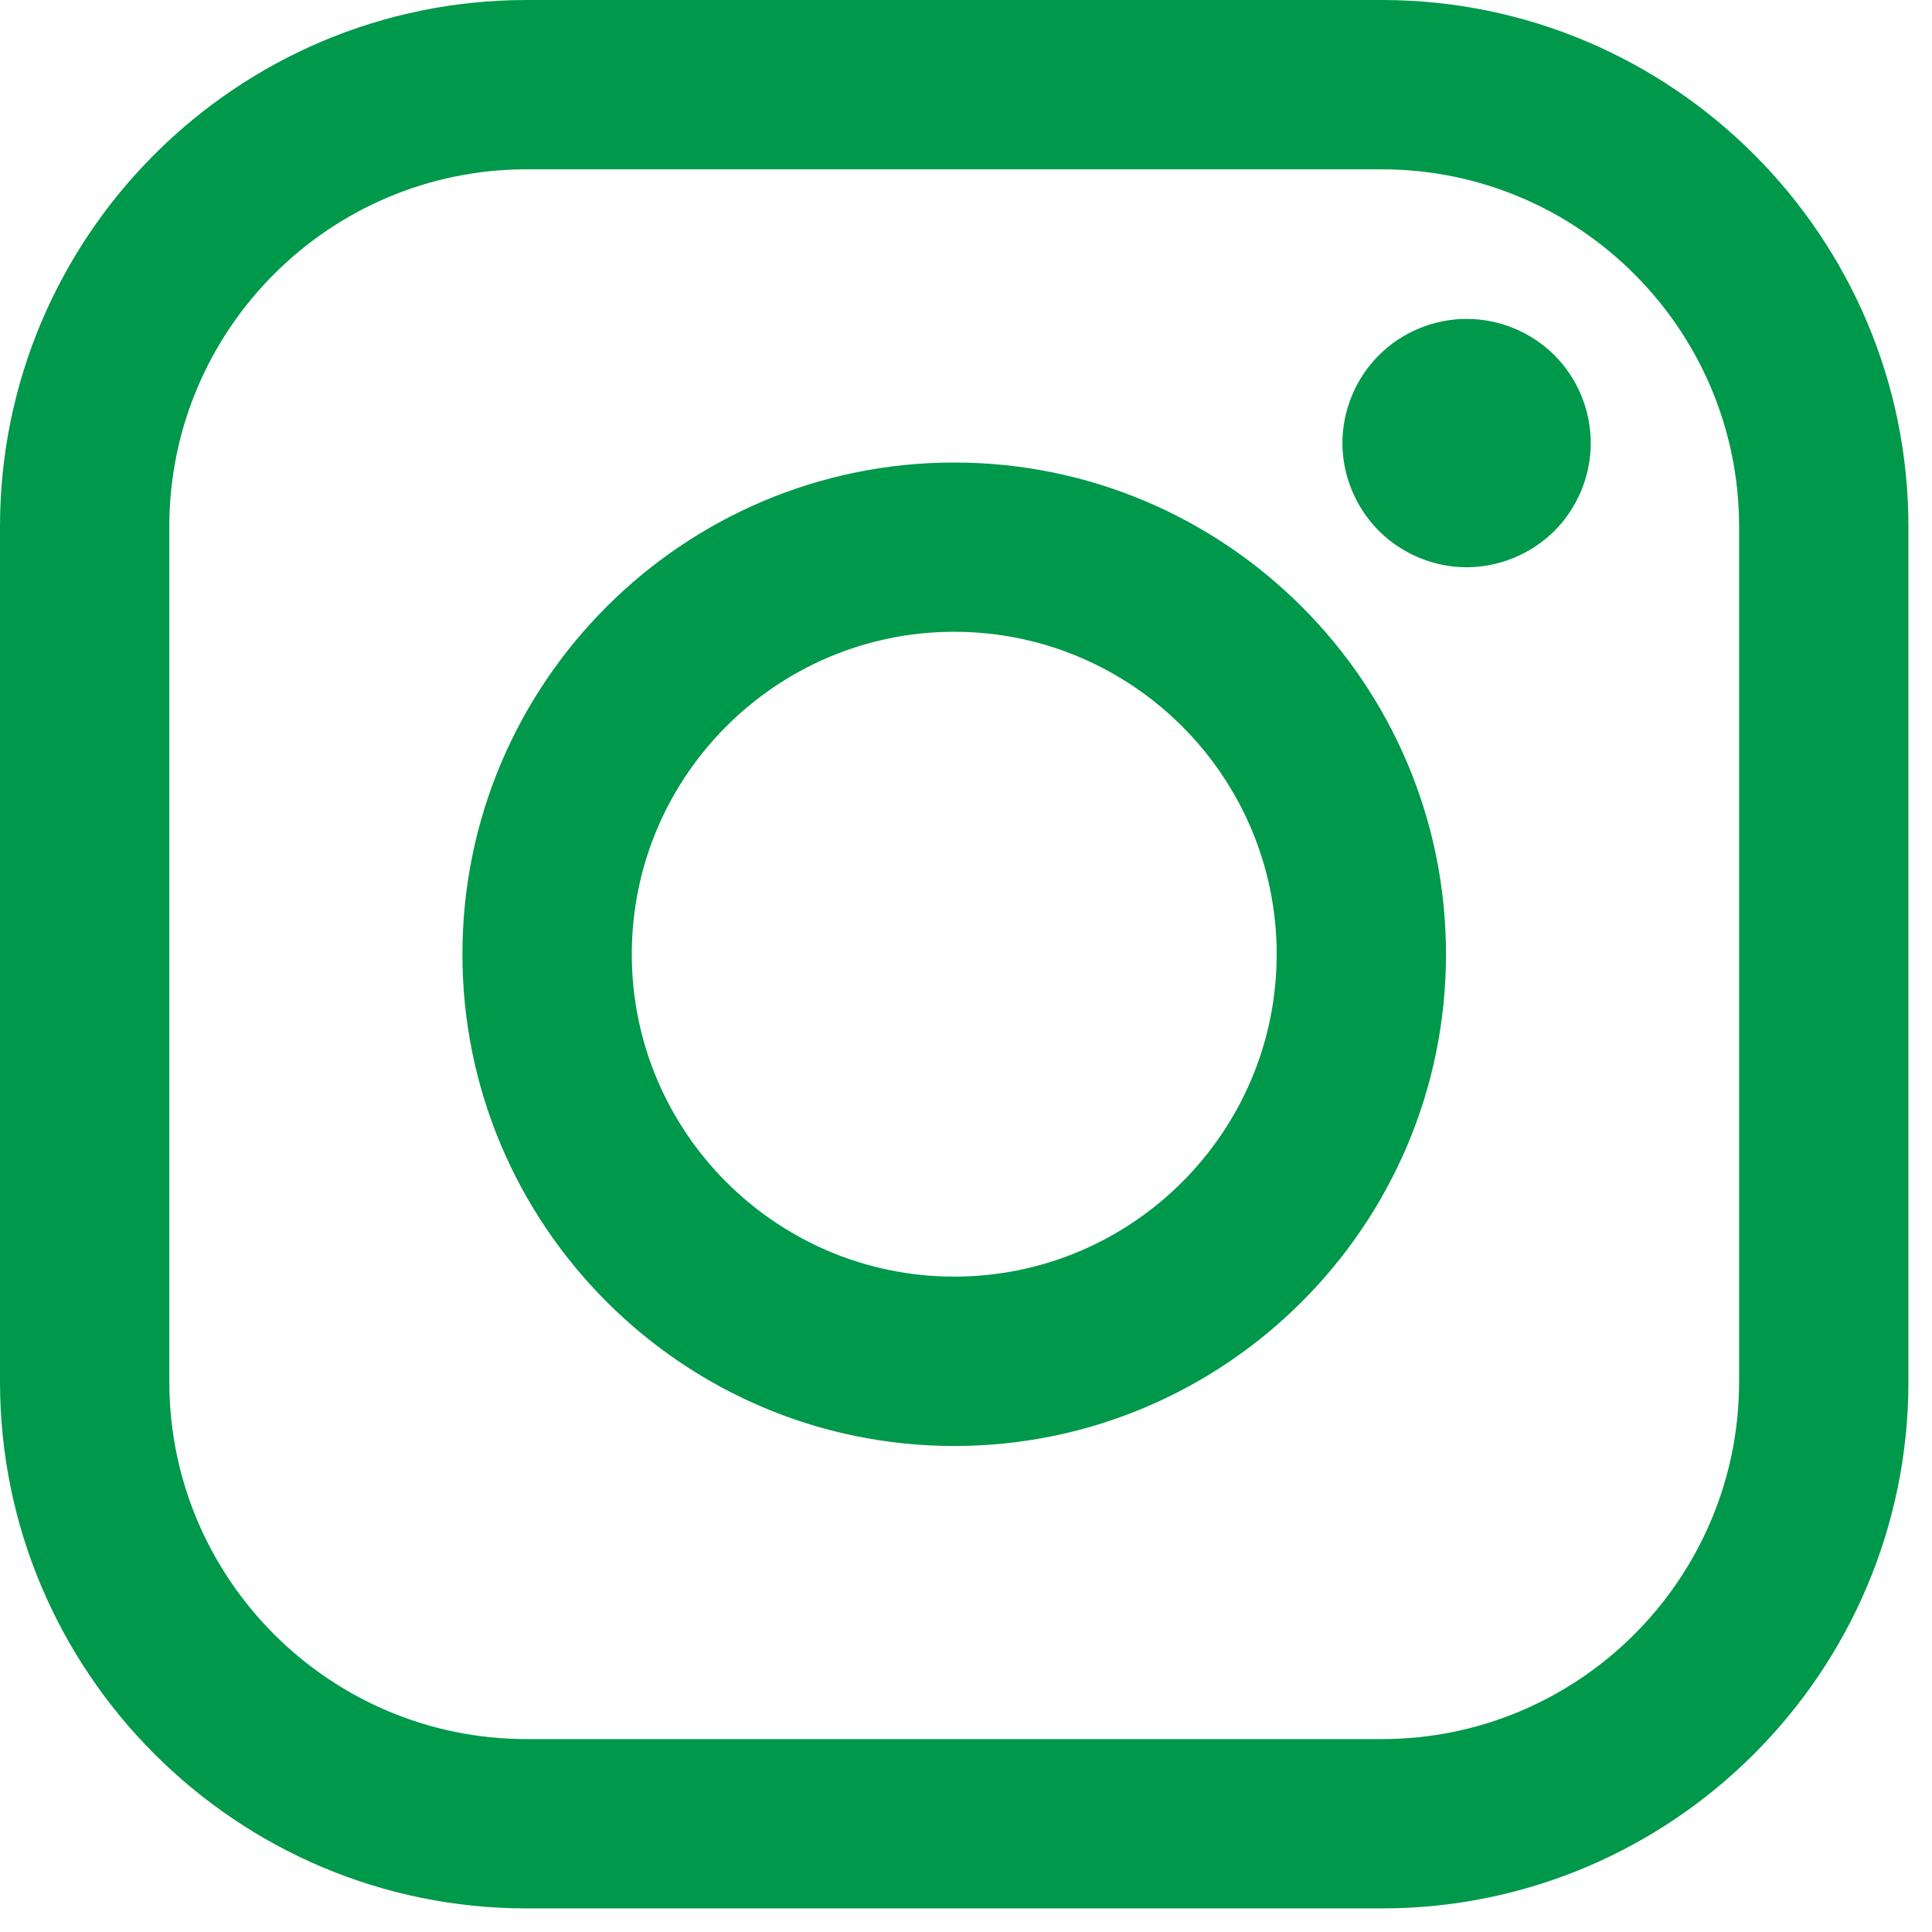
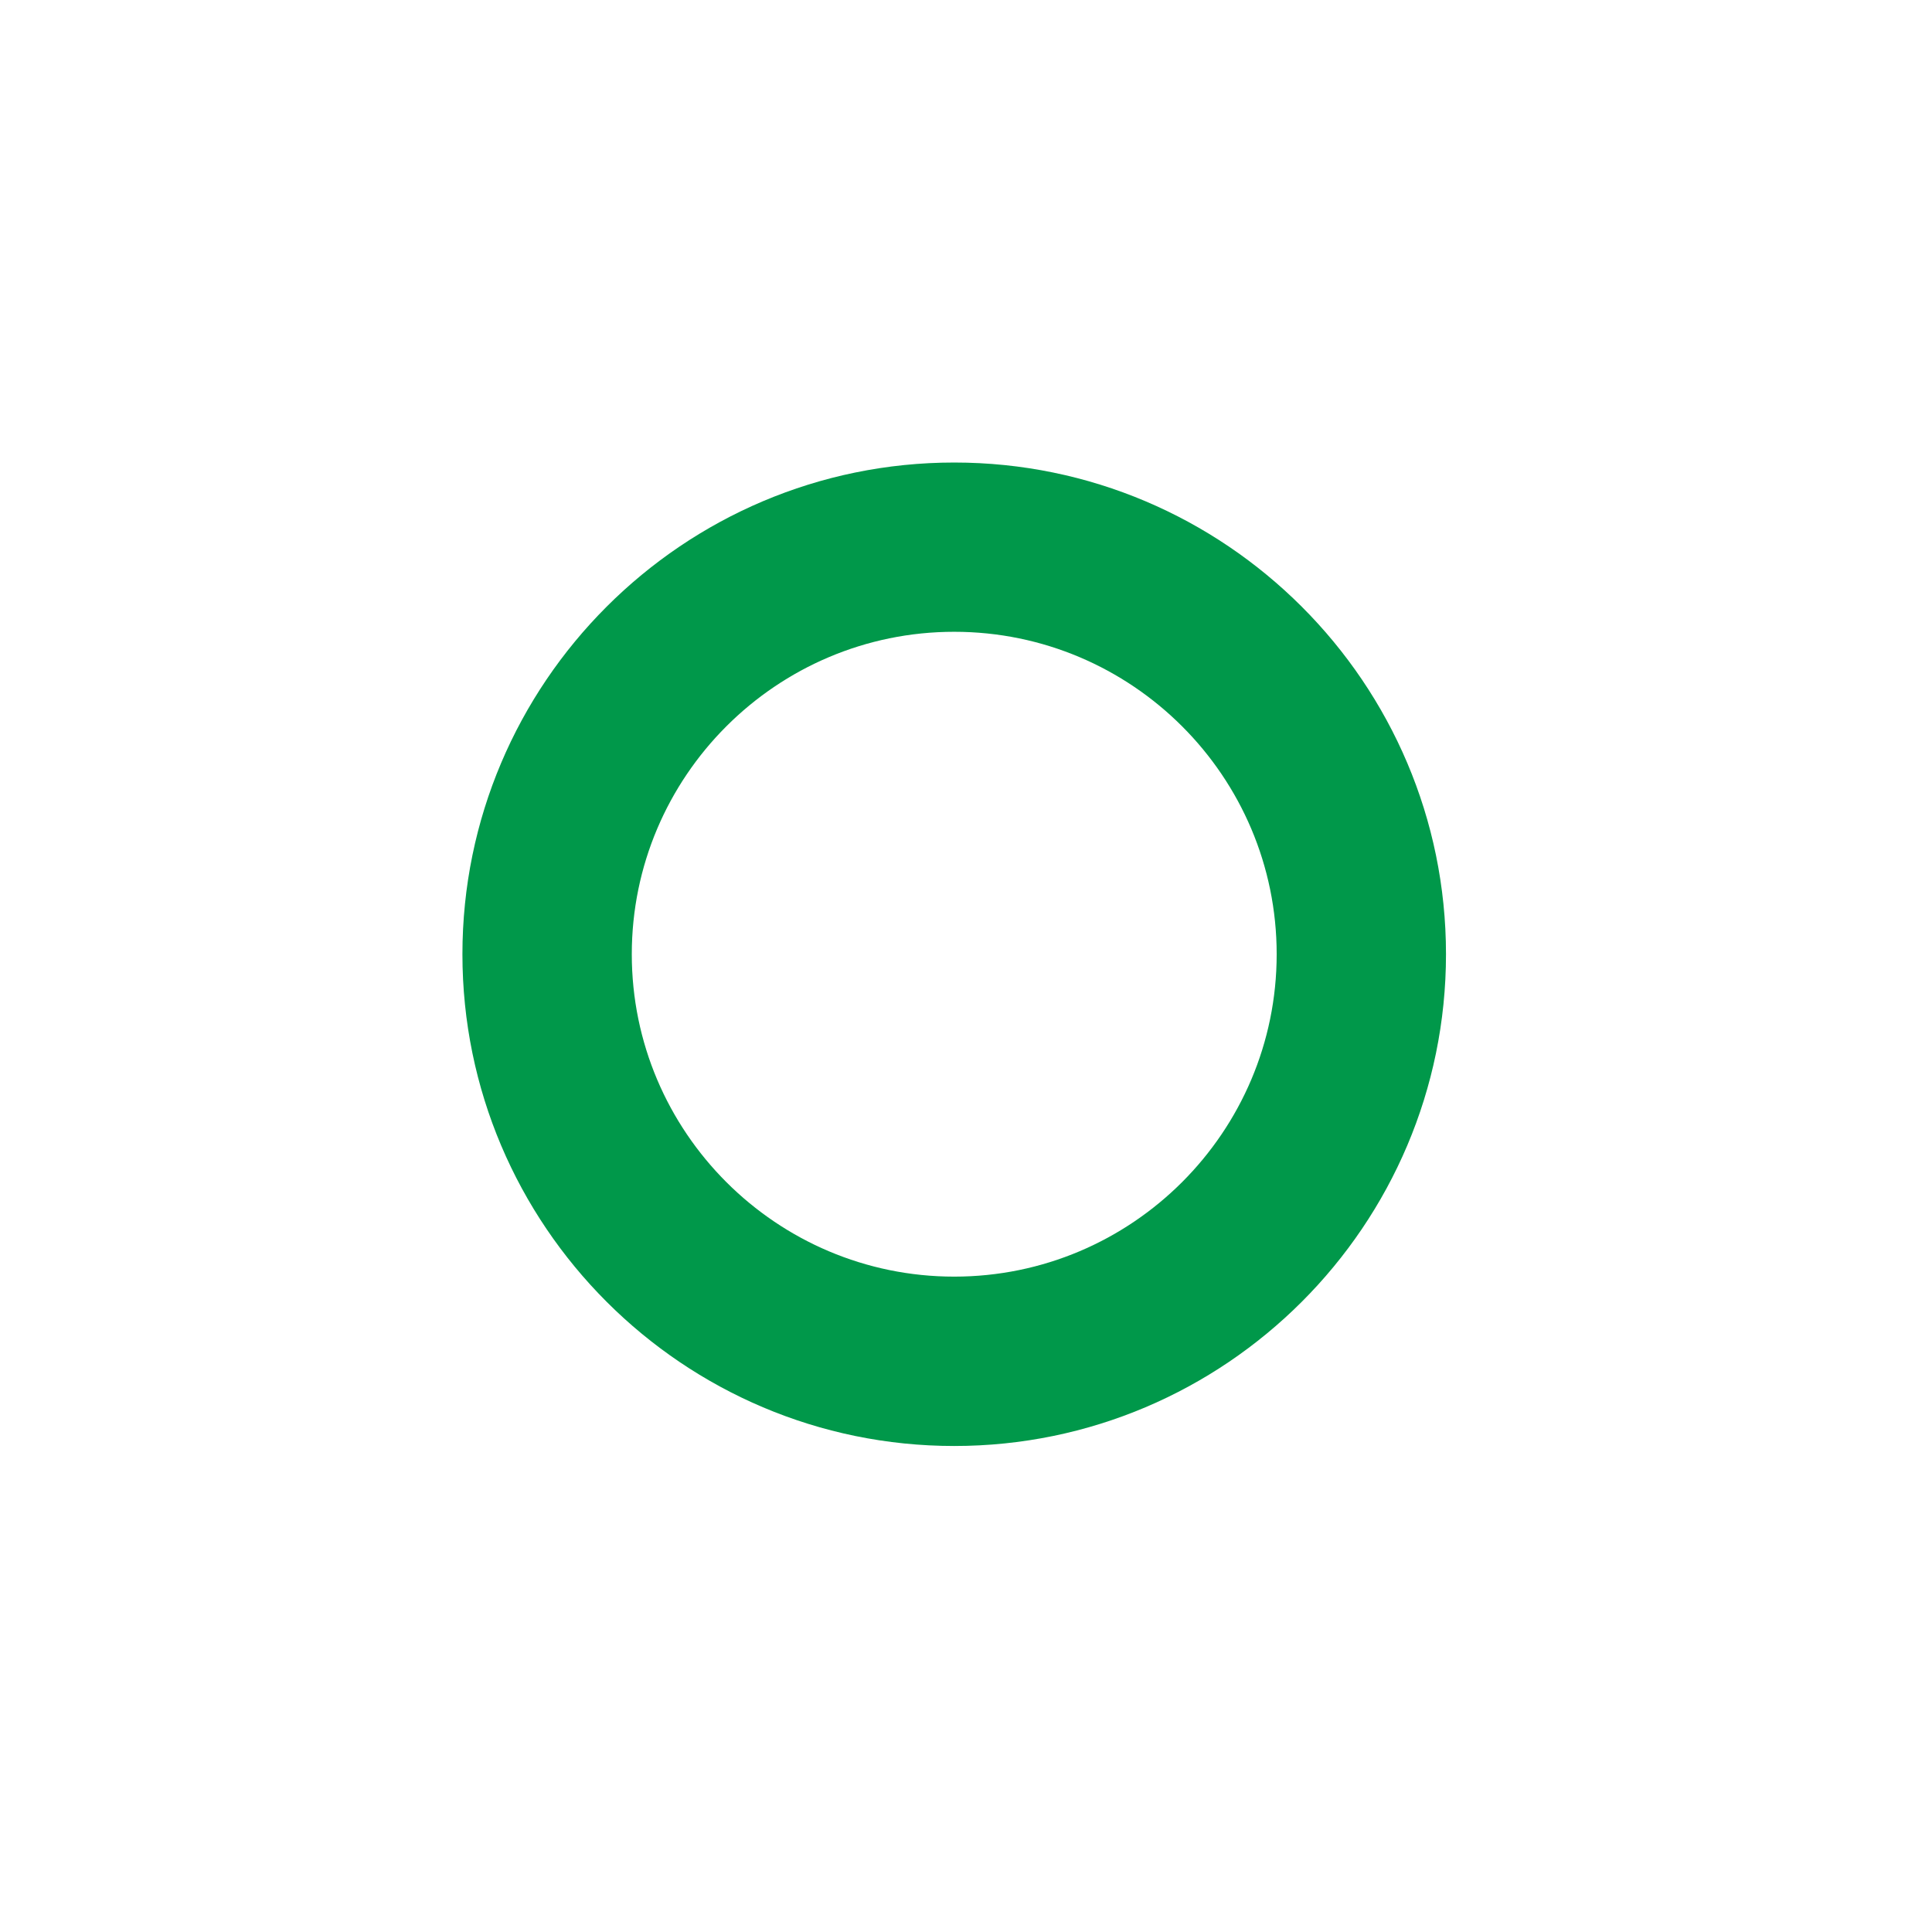
<svg xmlns="http://www.w3.org/2000/svg" width="100%" height="100%" viewBox="0 0 77 77" version="1.1" xml:space="preserve" style="fill-rule:evenodd;clip-rule:evenodd;stroke-linejoin:round;stroke-miterlimit:2;">
  <g transform="matrix(1,0,0,1,-2170,-99.904)">
    <g transform="matrix(2,0,0,2,0,0)">
      <g transform="matrix(1,0,0,1,986.022,-14.651)">
-         <path d="M126.513,64.603L109.473,64.603C103.686,64.603 98.978,69.311 98.978,75.098L98.978,92.138C98.978,97.926 103.686,102.633 109.473,102.633L126.513,102.633C132.301,102.633 137.008,97.925 137.008,92.138L137.008,75.098C137.008,69.311 132.301,64.603 126.513,64.603ZM133.634,92.138C133.634,96.065 130.44,99.259 126.513,99.259L109.473,99.259C105.546,99.259 102.352,96.065 102.352,92.138L102.352,75.098C102.352,71.171 105.546,67.977 109.473,67.977L126.513,67.977C130.44,67.977 133.634,71.171 133.634,75.098L133.634,92.138Z" style="fill:rgb(0,152,74);" />
        <path d="M117.993,73.82C112.589,73.82 108.193,78.215 108.193,83.618C108.193,89.022 112.589,93.418 117.993,93.418C123.396,93.418 127.793,89.022 127.793,83.618C127.793,78.215 123.396,73.82 117.993,73.82ZM117.993,90.043C114.451,90.043 111.568,87.162 111.568,83.618C111.568,80.076 114.45,77.193 117.993,77.193C121.537,77.193 124.419,80.076 124.419,83.618C124.419,87.162 121.536,90.043 117.993,90.043Z" style="fill:rgb(0,152,74);" />
-         <path d="M128.204,70.958C127.554,70.958 126.915,71.221 126.456,71.682C125.994,72.141 125.729,72.78 125.729,73.433C125.729,74.083 125.995,74.721 126.456,75.182C126.914,75.642 127.554,75.907 128.204,75.907C128.856,75.907 129.492,75.642 129.954,75.182C130.415,74.721 130.678,74.082 130.678,73.433C130.678,72.78 130.415,72.141 129.954,71.682C129.494,71.221 128.856,70.958 128.204,70.958Z" style="fill:rgb(0,152,74);" />
      </g>
    </g>
  </g>
</svg>